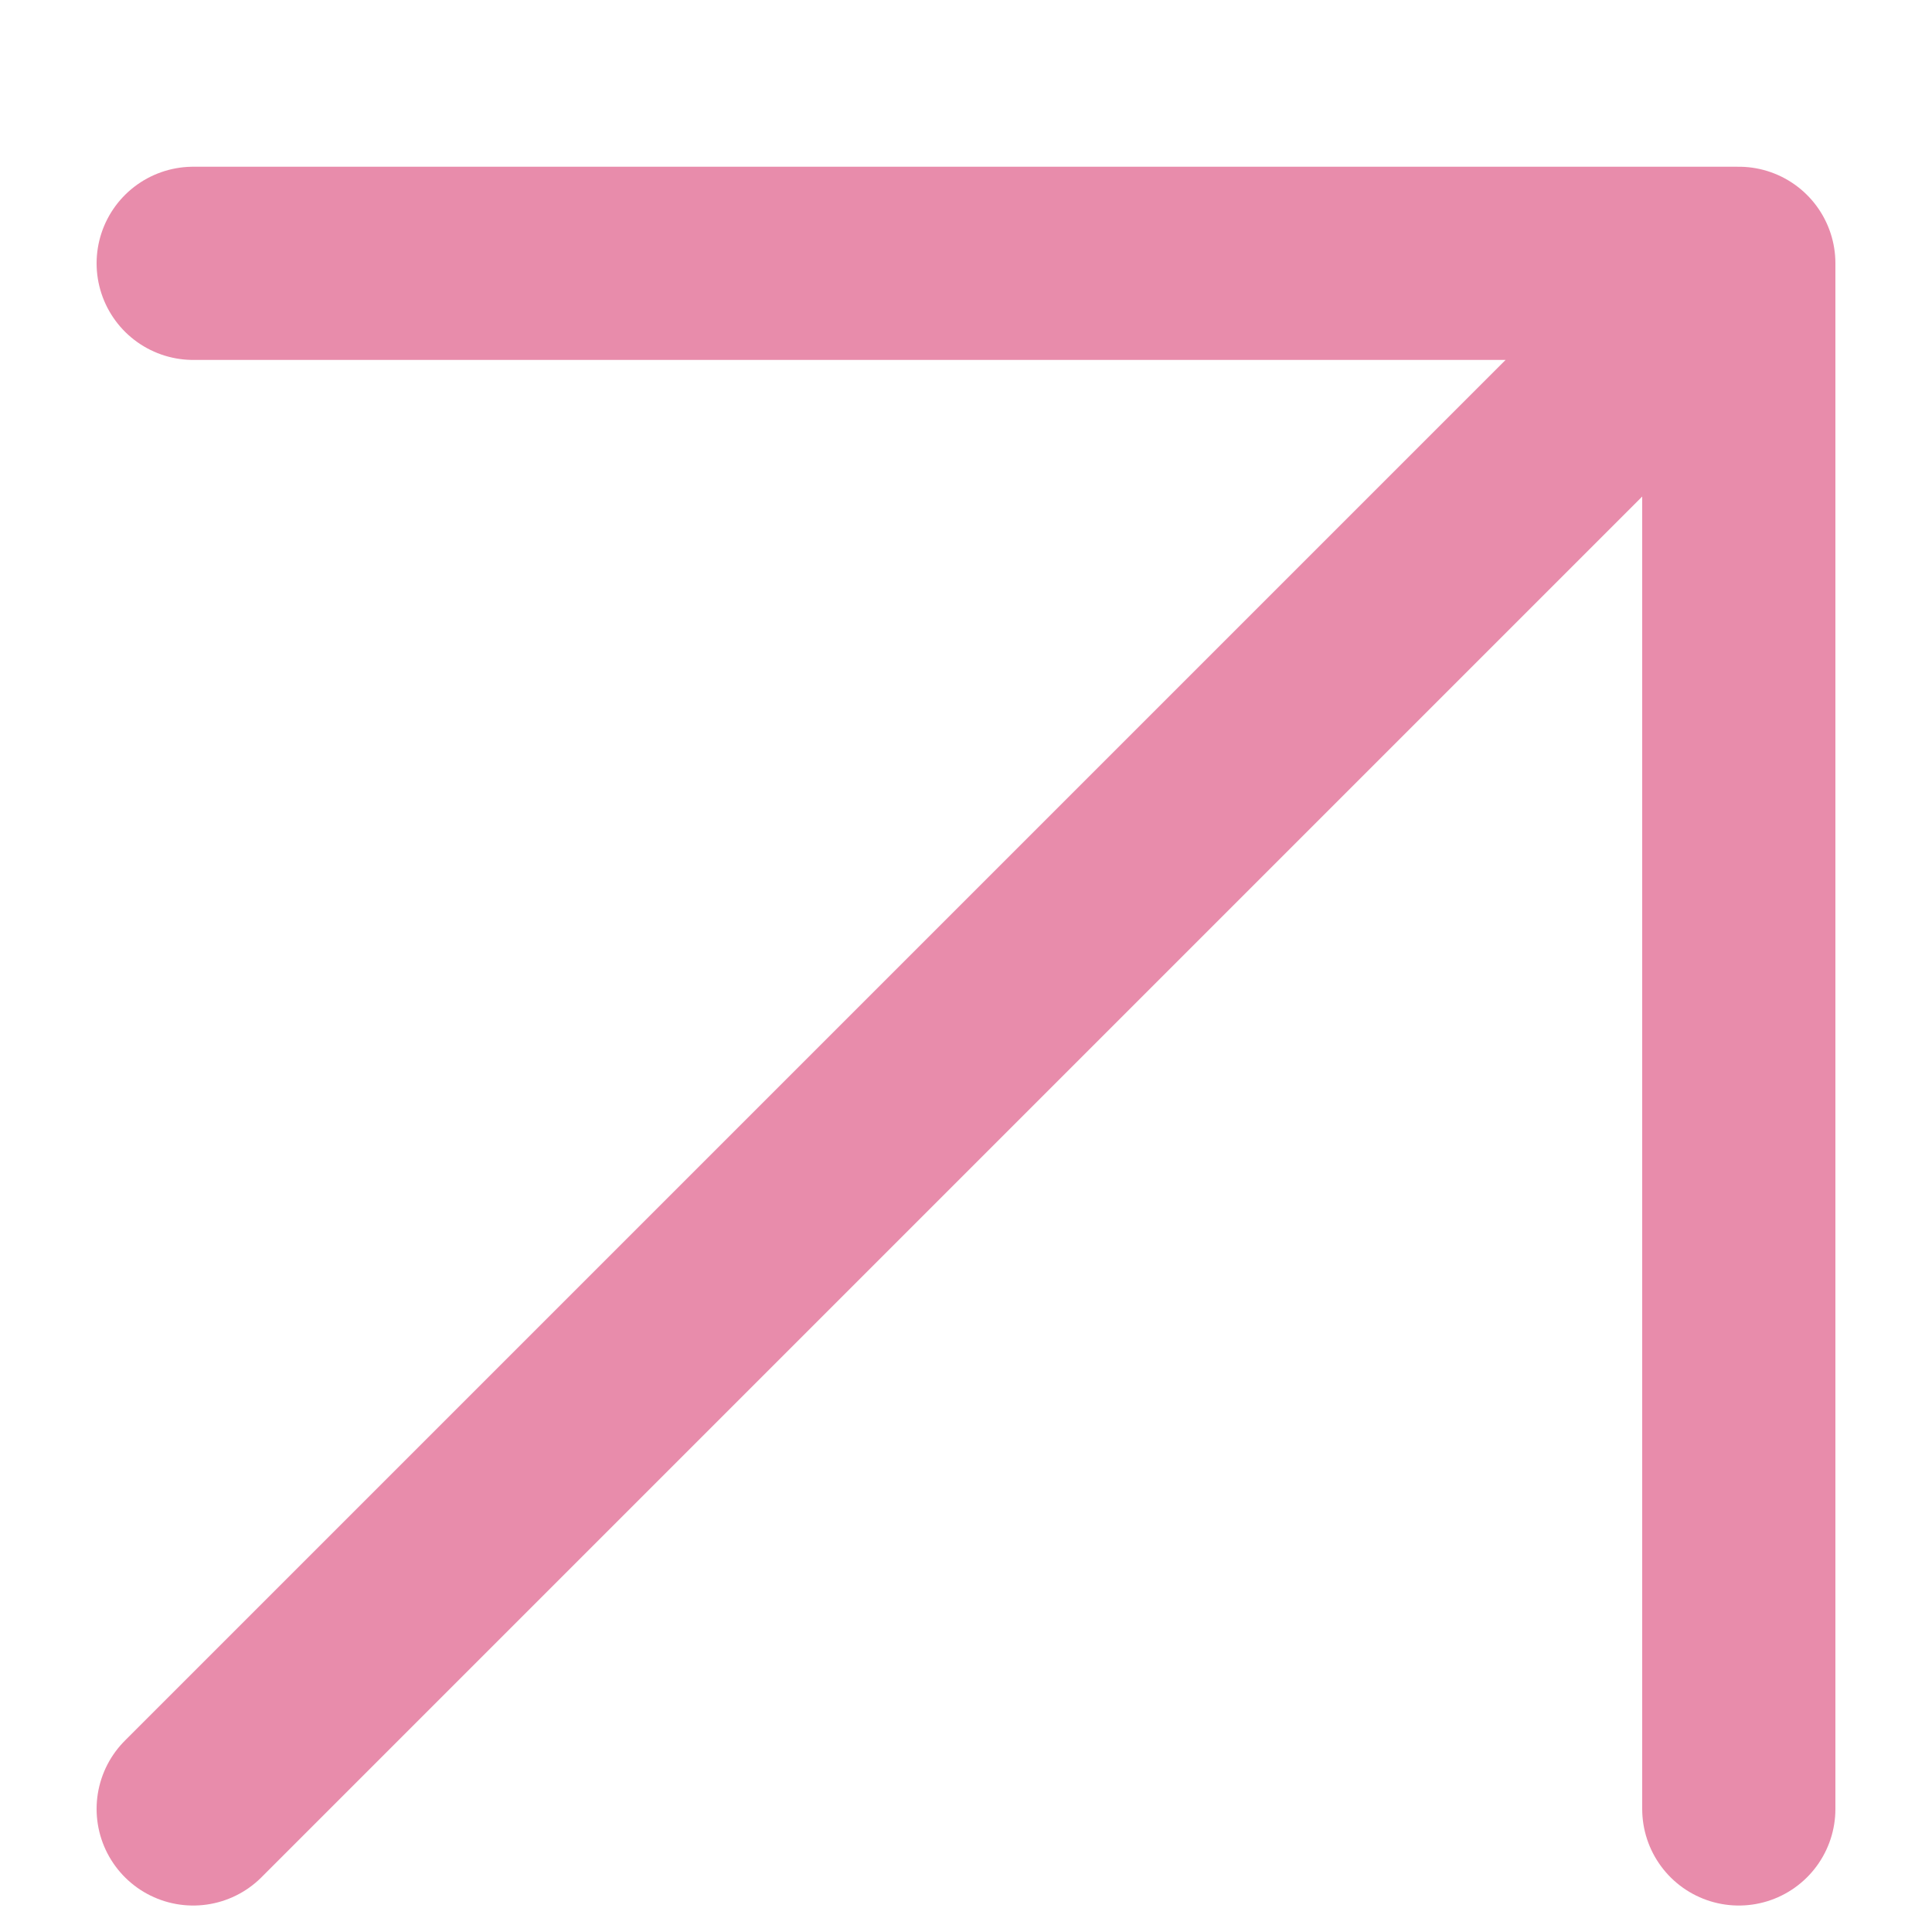
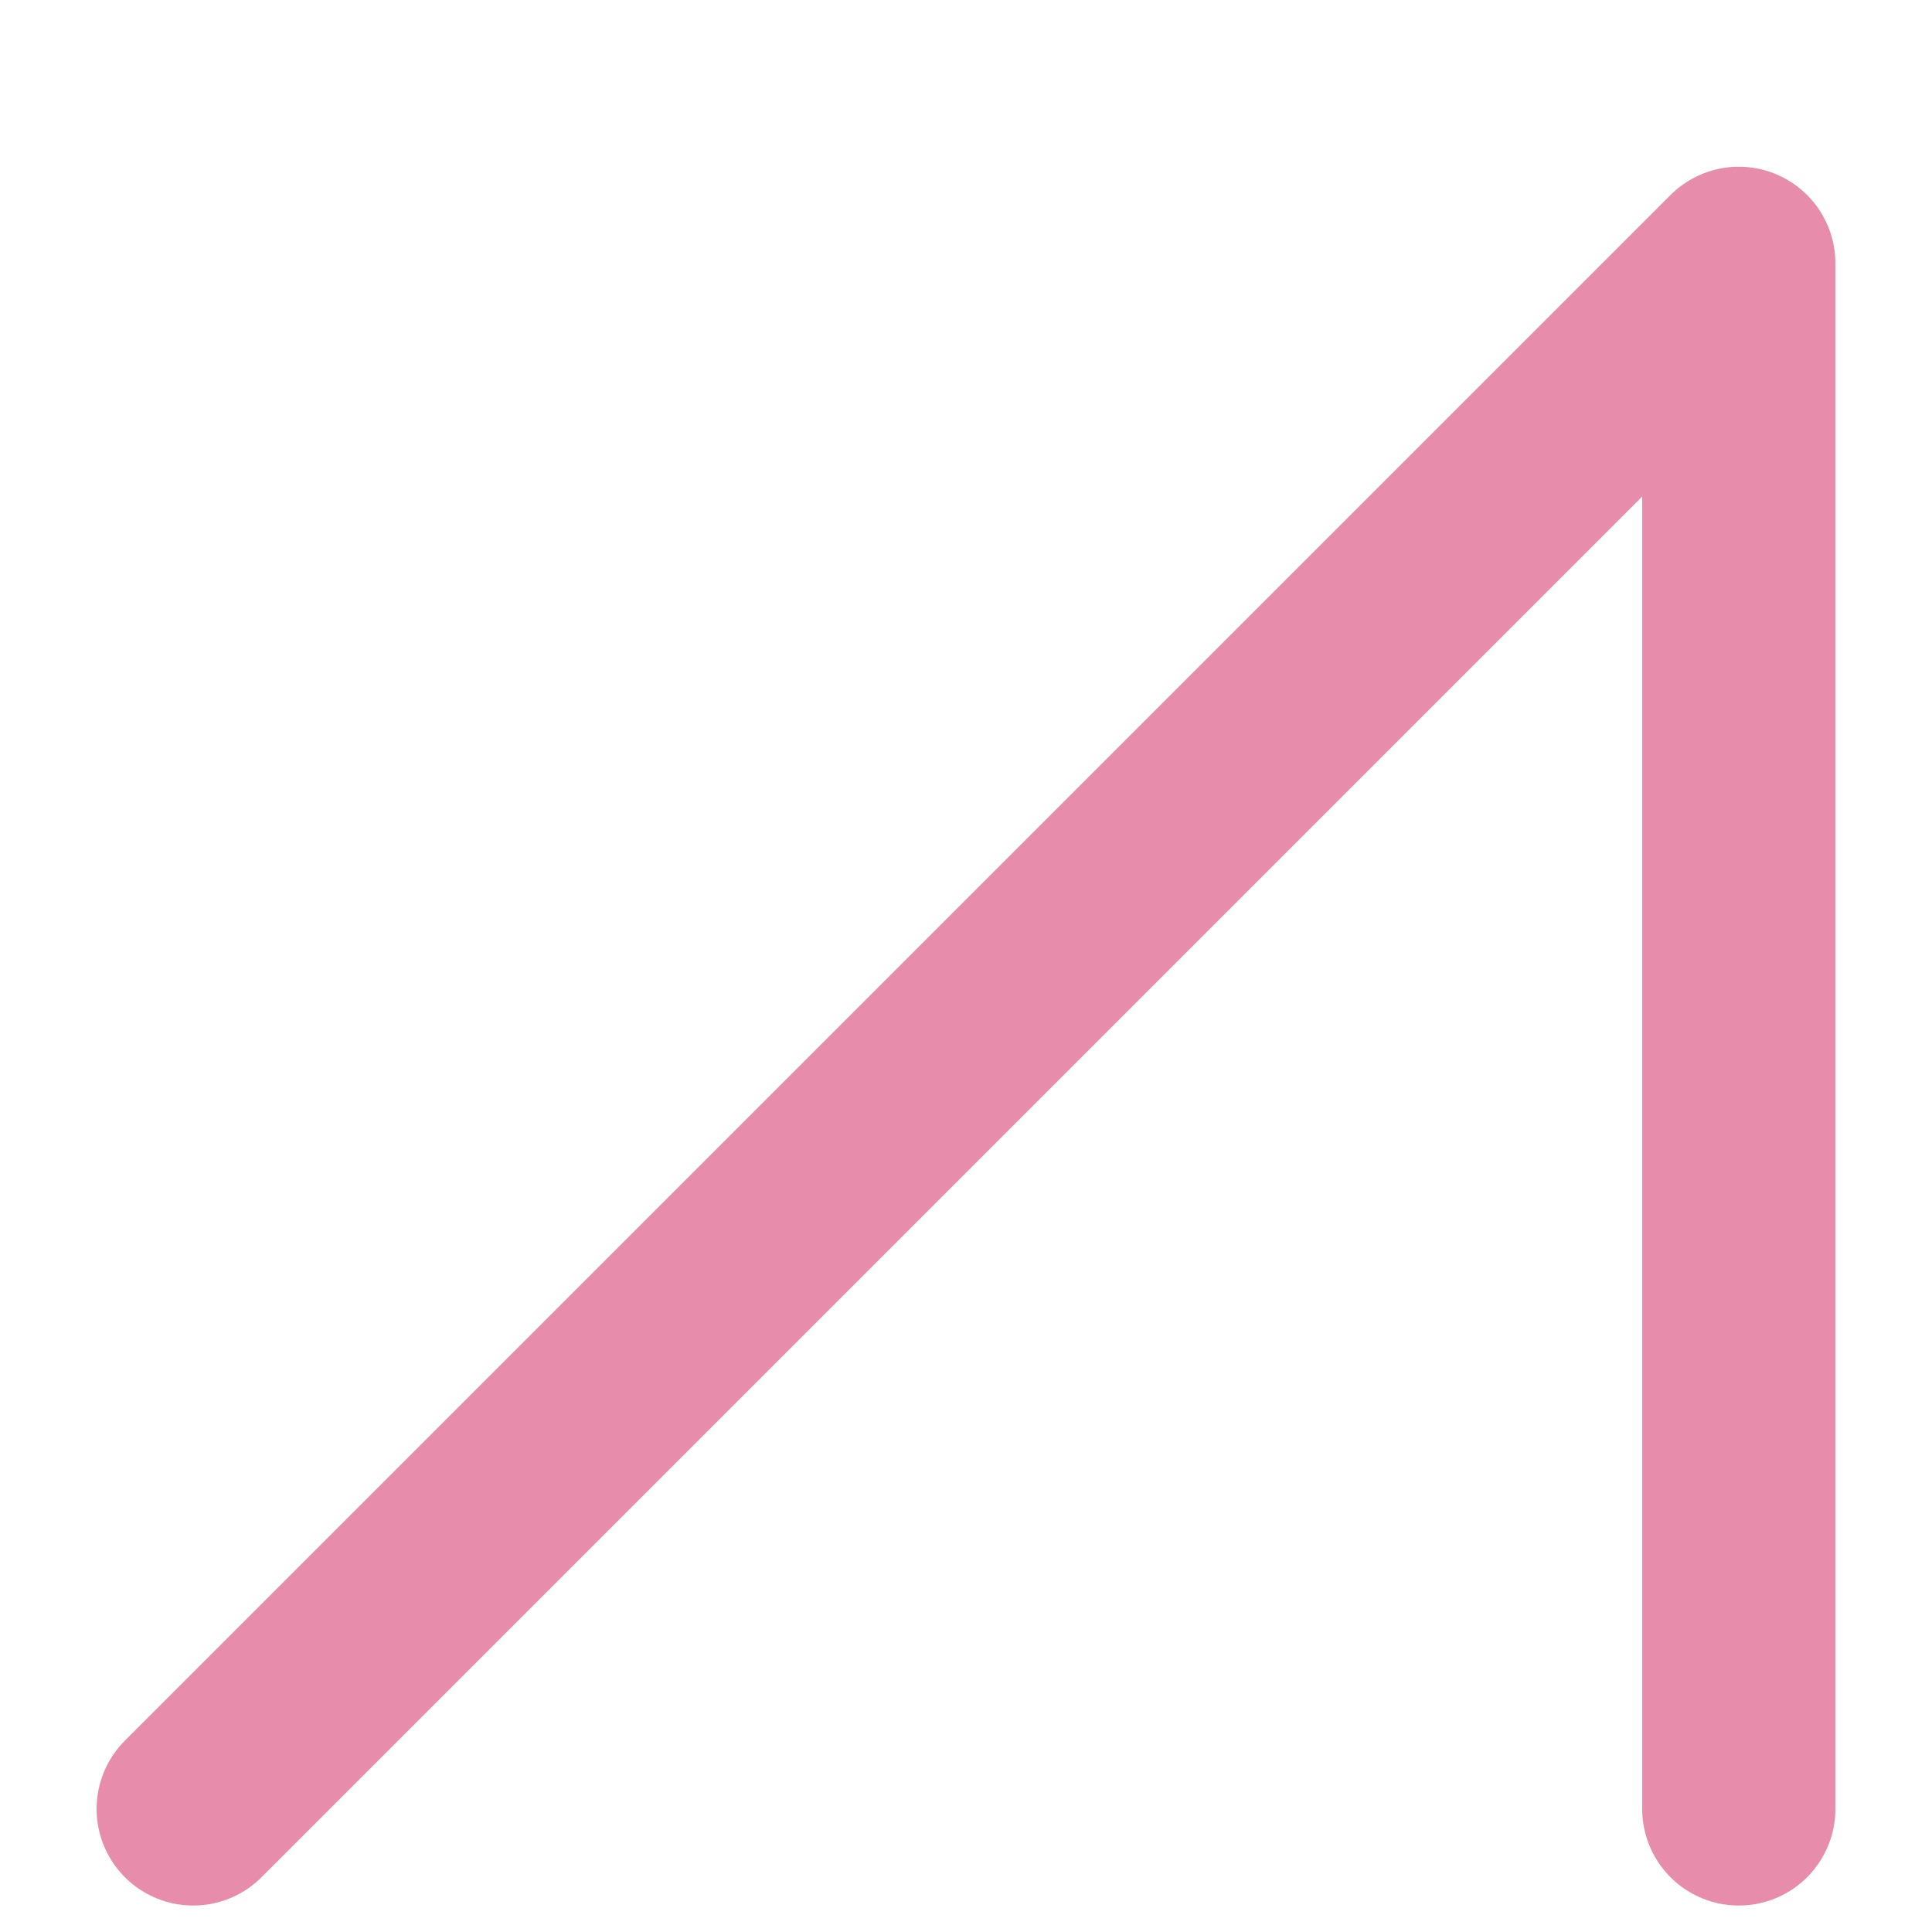
<svg xmlns="http://www.w3.org/2000/svg" width="10" height="10" viewBox="0 0 10 10" fill="none">
-   <path d="M1 1.363L9 1.363M9 1.363V9.363M9 1.363L1 9.363" stroke="#E88CAB" stroke-linecap="round" stroke-linejoin="round" />
+   <path d="M1 1.363M9 1.363V9.363M9 1.363L1 9.363" stroke="#E88CAB" stroke-linecap="round" stroke-linejoin="round" />
</svg>